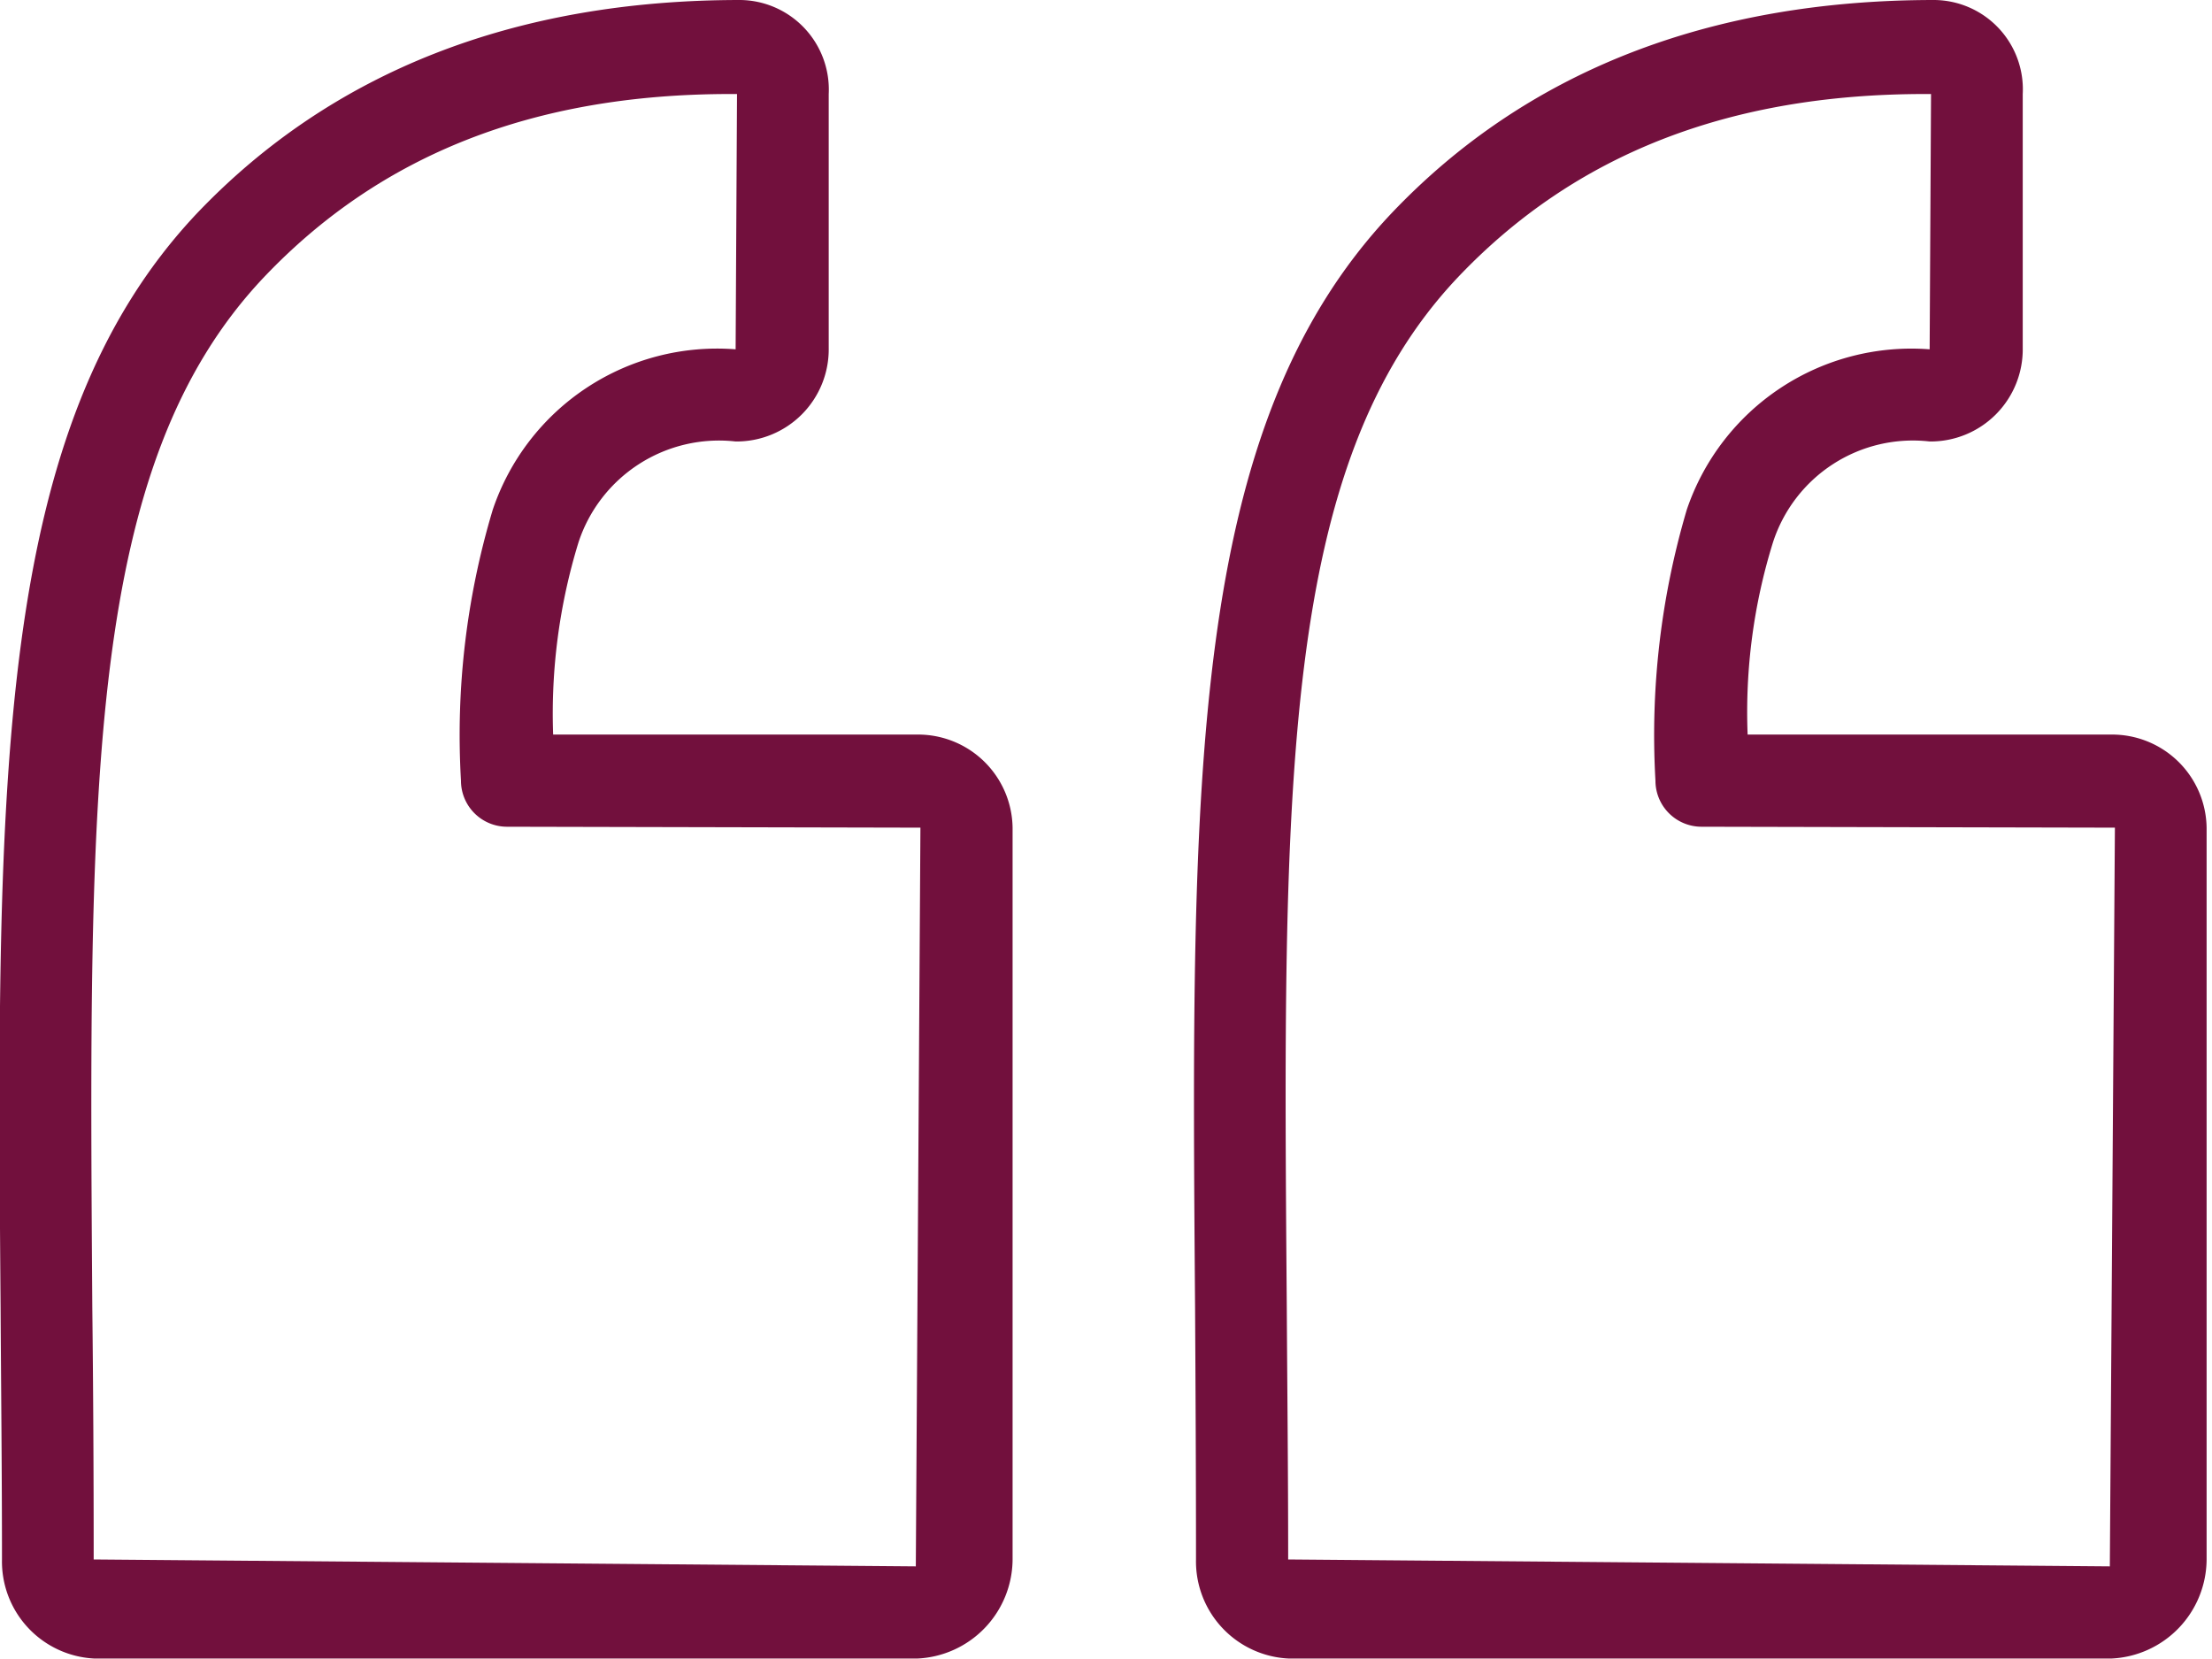
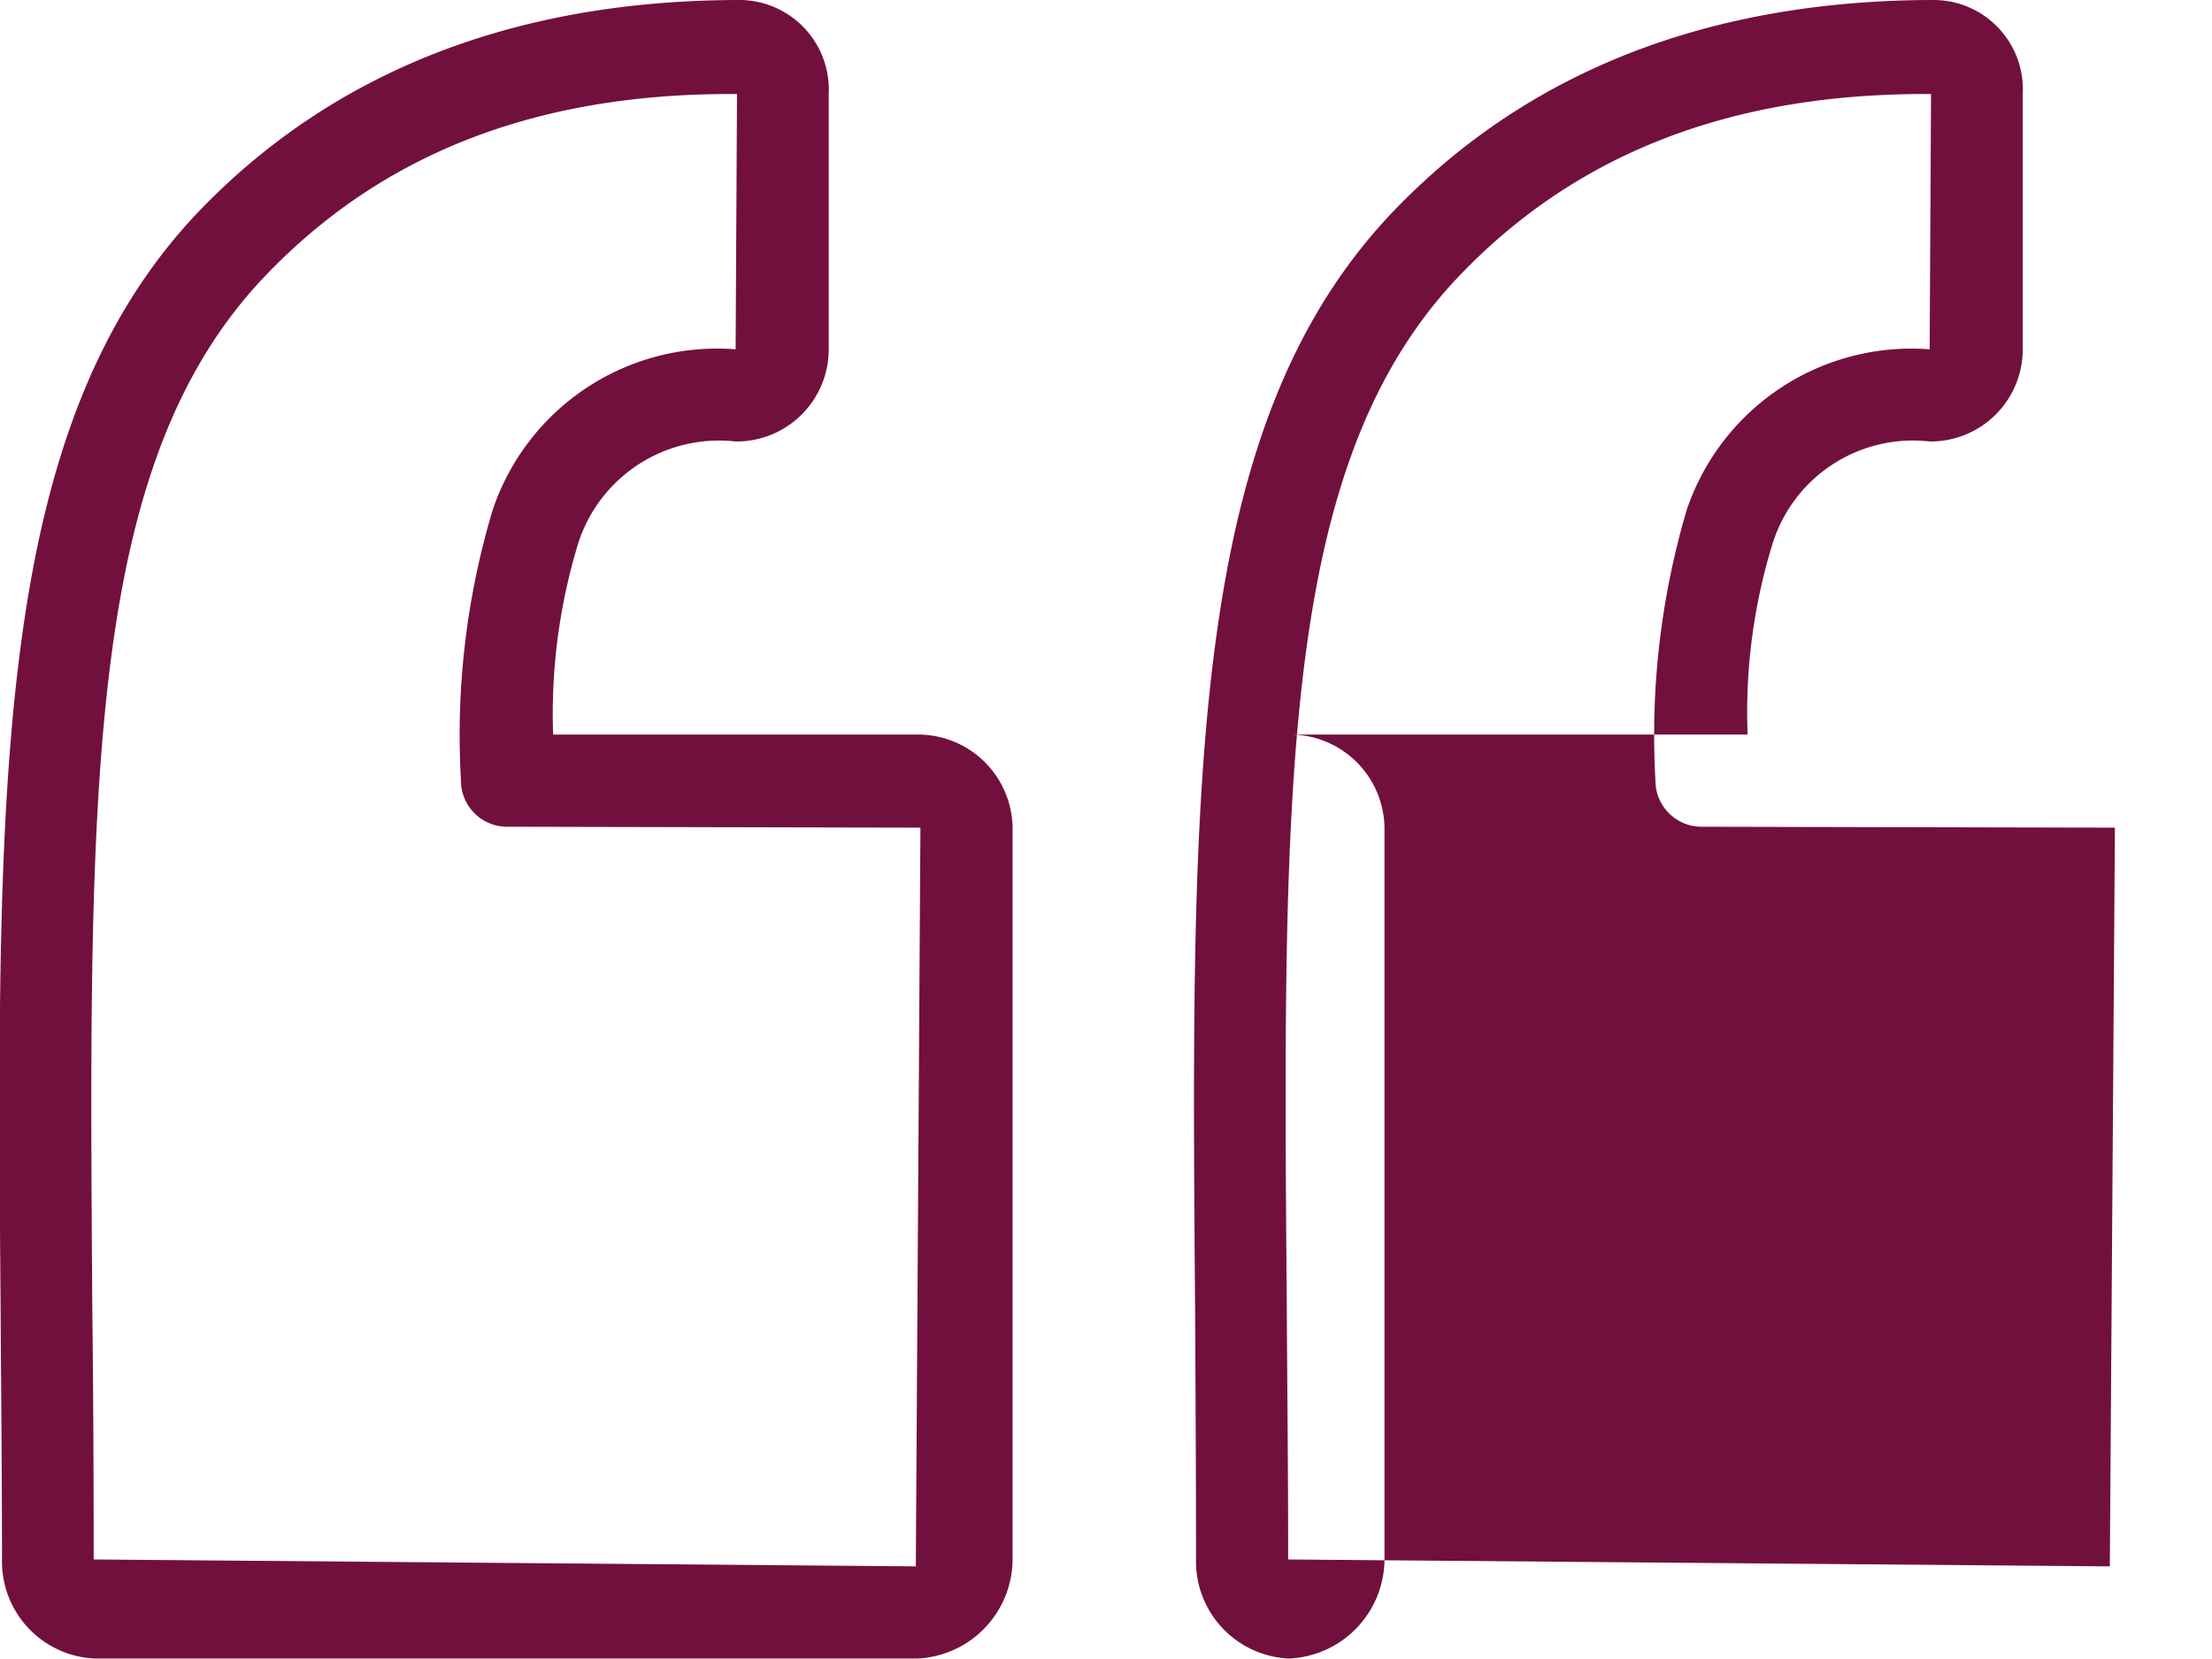
<svg xmlns="http://www.w3.org/2000/svg" width="48" height="36">
-   <path fill="#72103d" d="M45.783 33.99l-17.83-.15c0-1.92-.02-3.74-.03-5.47-.09-11.41-.14-18.29 3.72-22.36 2.53-2.66 5.87-3.97 10.13-3.97h.13l-.03 5.54a5.145 5.145 0 00-5.27 3.48 17.243 17.243 0 00-.68 5.88 1 1 0 001 1l8.97.02zm-7.86-18.05c-.055-1.411.13-2.822.55-4.17a3.191 3.191 0 013.4-2.19 2 2 0 002.02-2.03V2.04A1.938 1.938 0 0041.973 0c-4.9 0-8.86 1.56-11.77 4.62-4.42 4.66-4.36 12.26-4.27 23.76.01 1.73.02 3.54.02 5.46a2.11 2.11 0 002.02 2.15h17.84a2.165 2.165 0 002.07-2.15V17.96a2.051 2.051 0 00-2.07-2.02zm-18.05 18.05l-17.84-.15c0-1.92-.01-3.74-.03-5.47-.08-11.41-.13-18.29 3.73-22.36 2.53-2.66 5.86-3.97 10.12-3.97h.14l-.03 5.54a5.137 5.137 0 00-5.27 3.48 17.006 17.006 0 00-.69 5.88 1 1 0 001 1l8.97.02zm.03-18.05h-7.9a12.65 12.65 0 01.55-4.17 3.21 3.21 0 013.41-2.19 2 2 0 002.02-2.03V2.04A1.944 1.944 0 0016.063 0c-4.9 0-8.86 1.56-11.78 4.62-4.41 4.66-4.36 12.26-4.27 23.76.01 1.73.03 3.54.03 5.46a2.108 2.108 0 002.01 2.15h17.85a2.165 2.165 0 002.07-2.15V17.96a2.051 2.051 0 00-2.07-2.02z" />
+   <path fill="#72103d" d="M45.783 33.99l-17.83-.15c0-1.92-.02-3.74-.03-5.47-.09-11.41-.14-18.29 3.72-22.36 2.53-2.66 5.87-3.97 10.13-3.97h.13l-.03 5.54a5.145 5.145 0 00-5.27 3.48 17.243 17.243 0 00-.68 5.88 1 1 0 001 1l8.97.02zm-7.86-18.05c-.055-1.411.13-2.822.55-4.17a3.191 3.191 0 013.4-2.19 2 2 0 002.02-2.03V2.04A1.938 1.938 0 0041.973 0c-4.9 0-8.86 1.56-11.77 4.62-4.42 4.66-4.36 12.26-4.27 23.76.01 1.73.02 3.54.02 5.46a2.11 2.11 0 002.02 2.15a2.165 2.165 0 002.07-2.15V17.96a2.051 2.051 0 00-2.07-2.02zm-18.05 18.05l-17.84-.15c0-1.92-.01-3.74-.03-5.47-.08-11.41-.13-18.29 3.73-22.36 2.53-2.66 5.86-3.97 10.12-3.97h.14l-.03 5.54a5.137 5.137 0 00-5.27 3.48 17.006 17.006 0 00-.69 5.88 1 1 0 001 1l8.97.02zm.03-18.05h-7.9a12.65 12.65 0 01.55-4.17 3.21 3.21 0 013.41-2.19 2 2 0 002.02-2.03V2.04A1.944 1.944 0 0016.063 0c-4.9 0-8.86 1.56-11.78 4.62-4.41 4.66-4.36 12.26-4.27 23.76.01 1.73.03 3.54.03 5.46a2.108 2.108 0 002.01 2.15h17.85a2.165 2.165 0 002.07-2.15V17.96a2.051 2.051 0 00-2.07-2.02z" />
</svg>